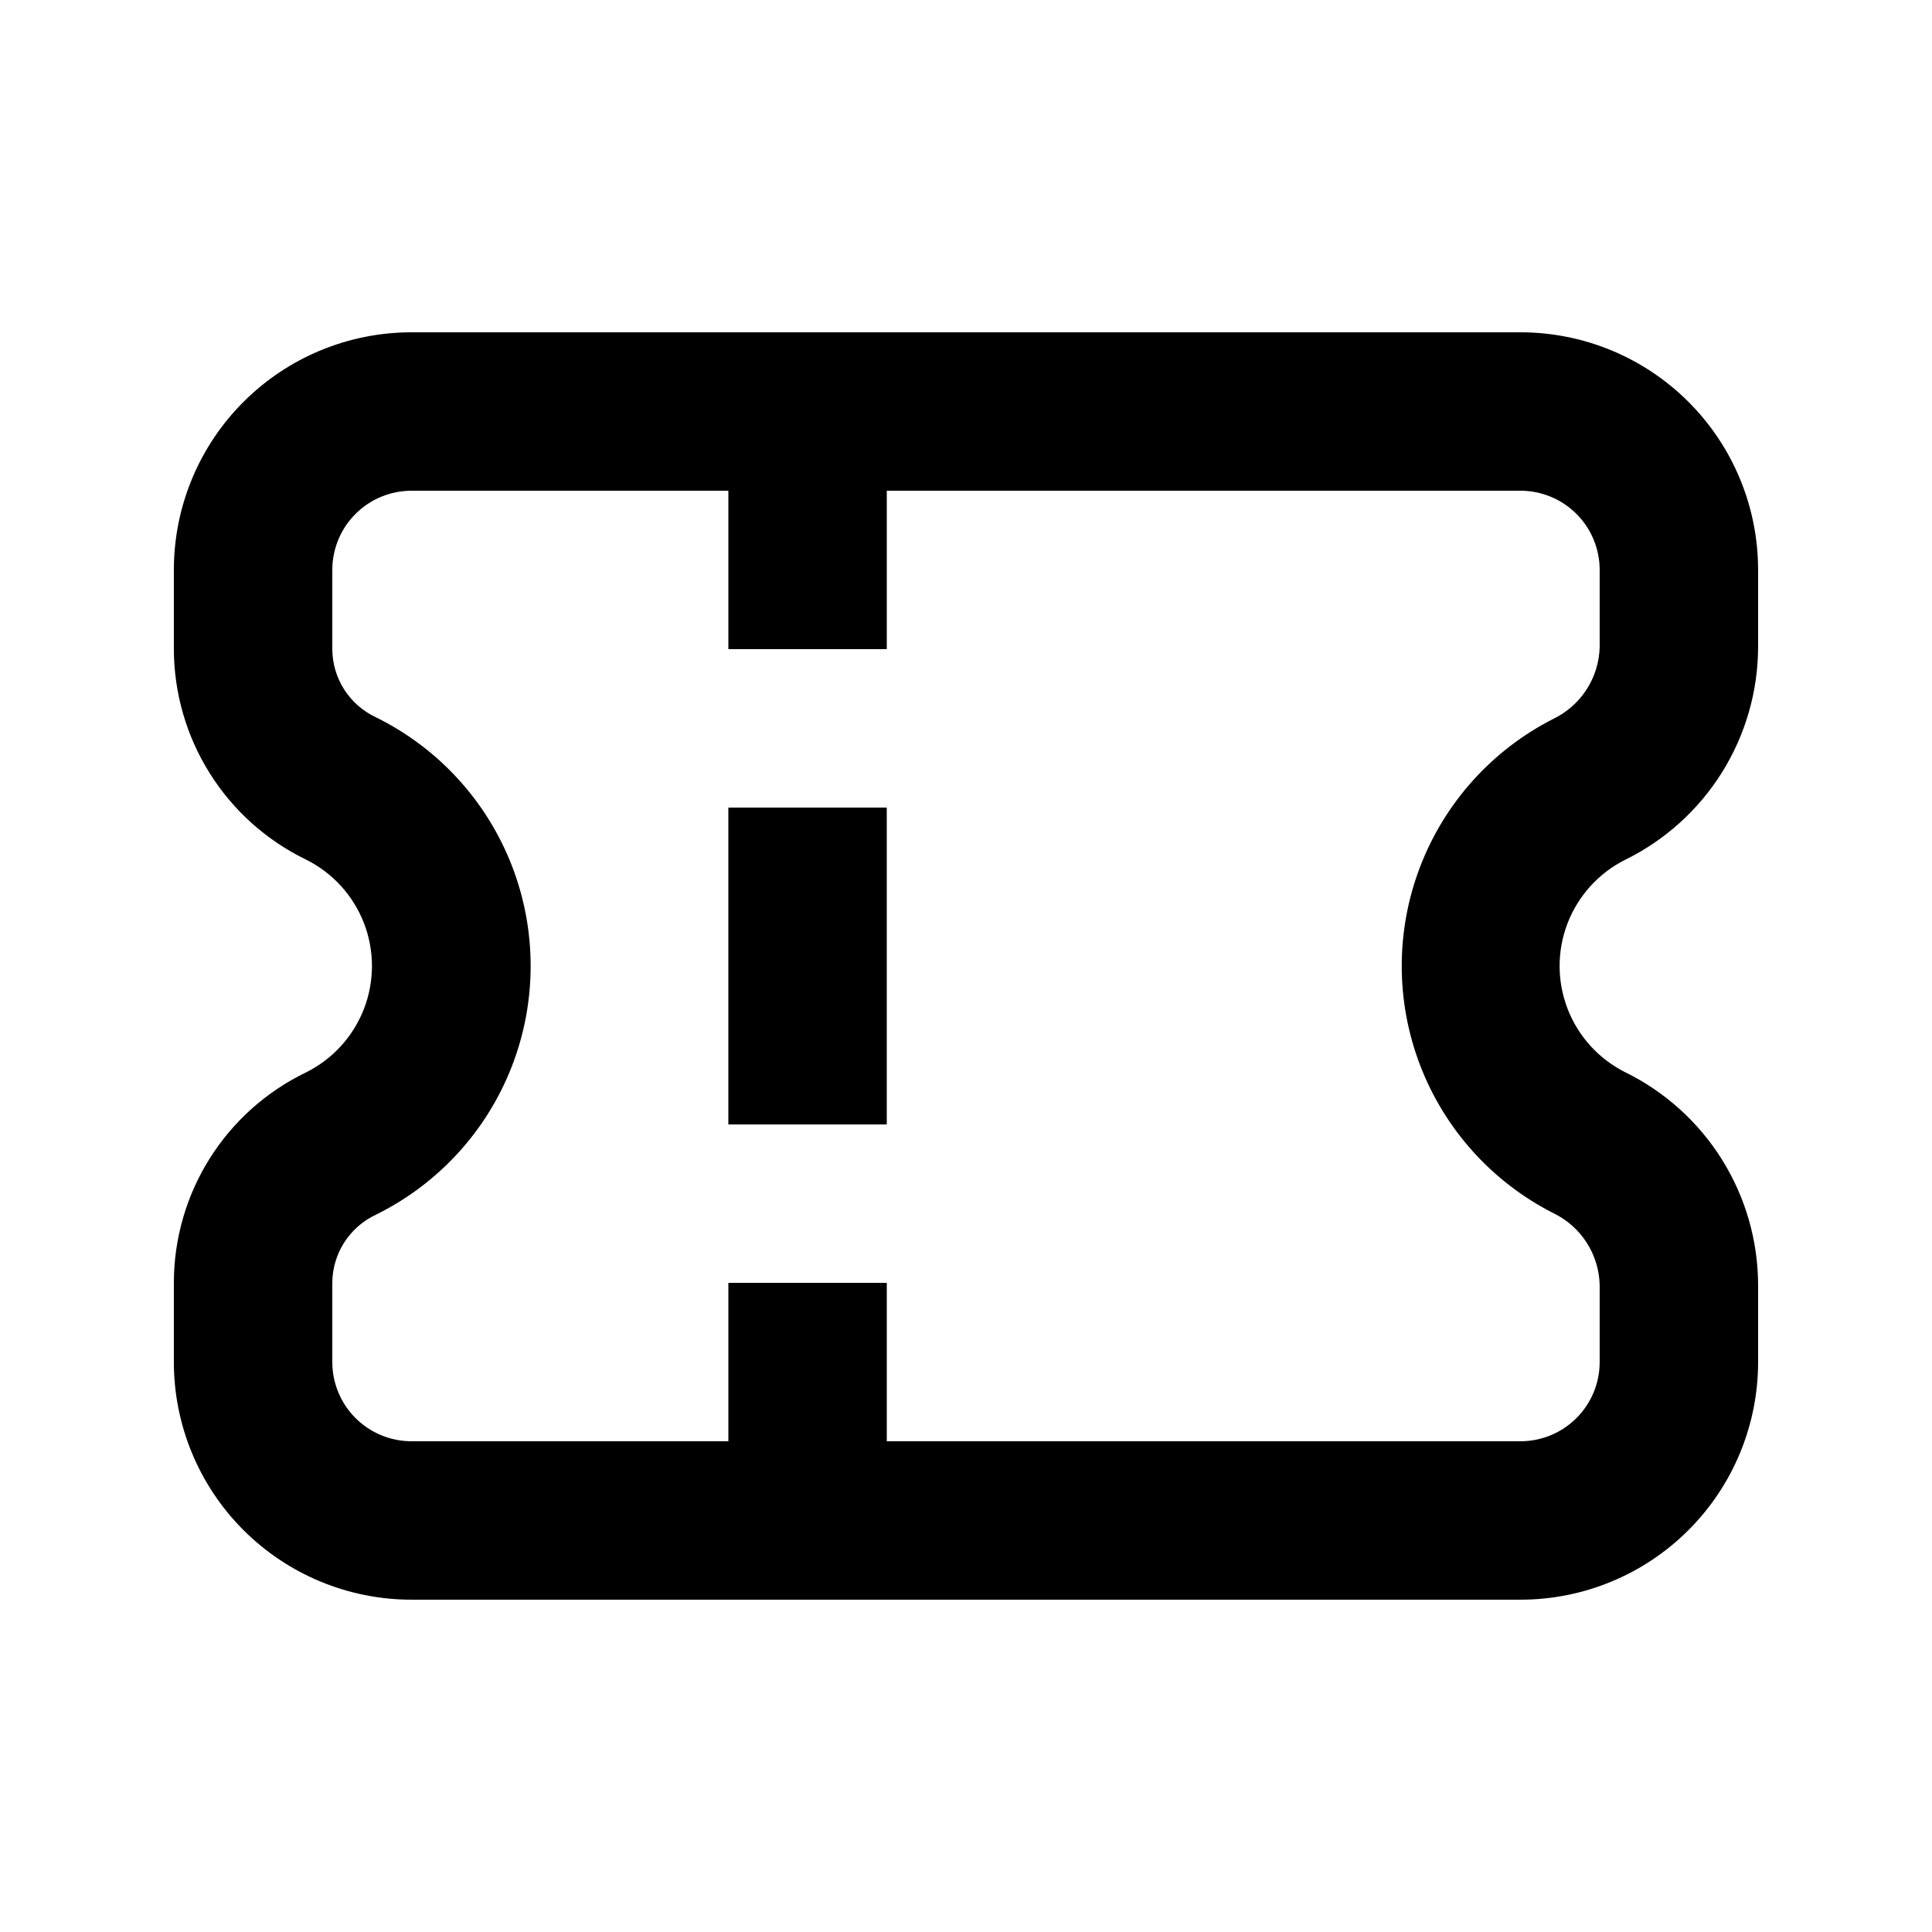
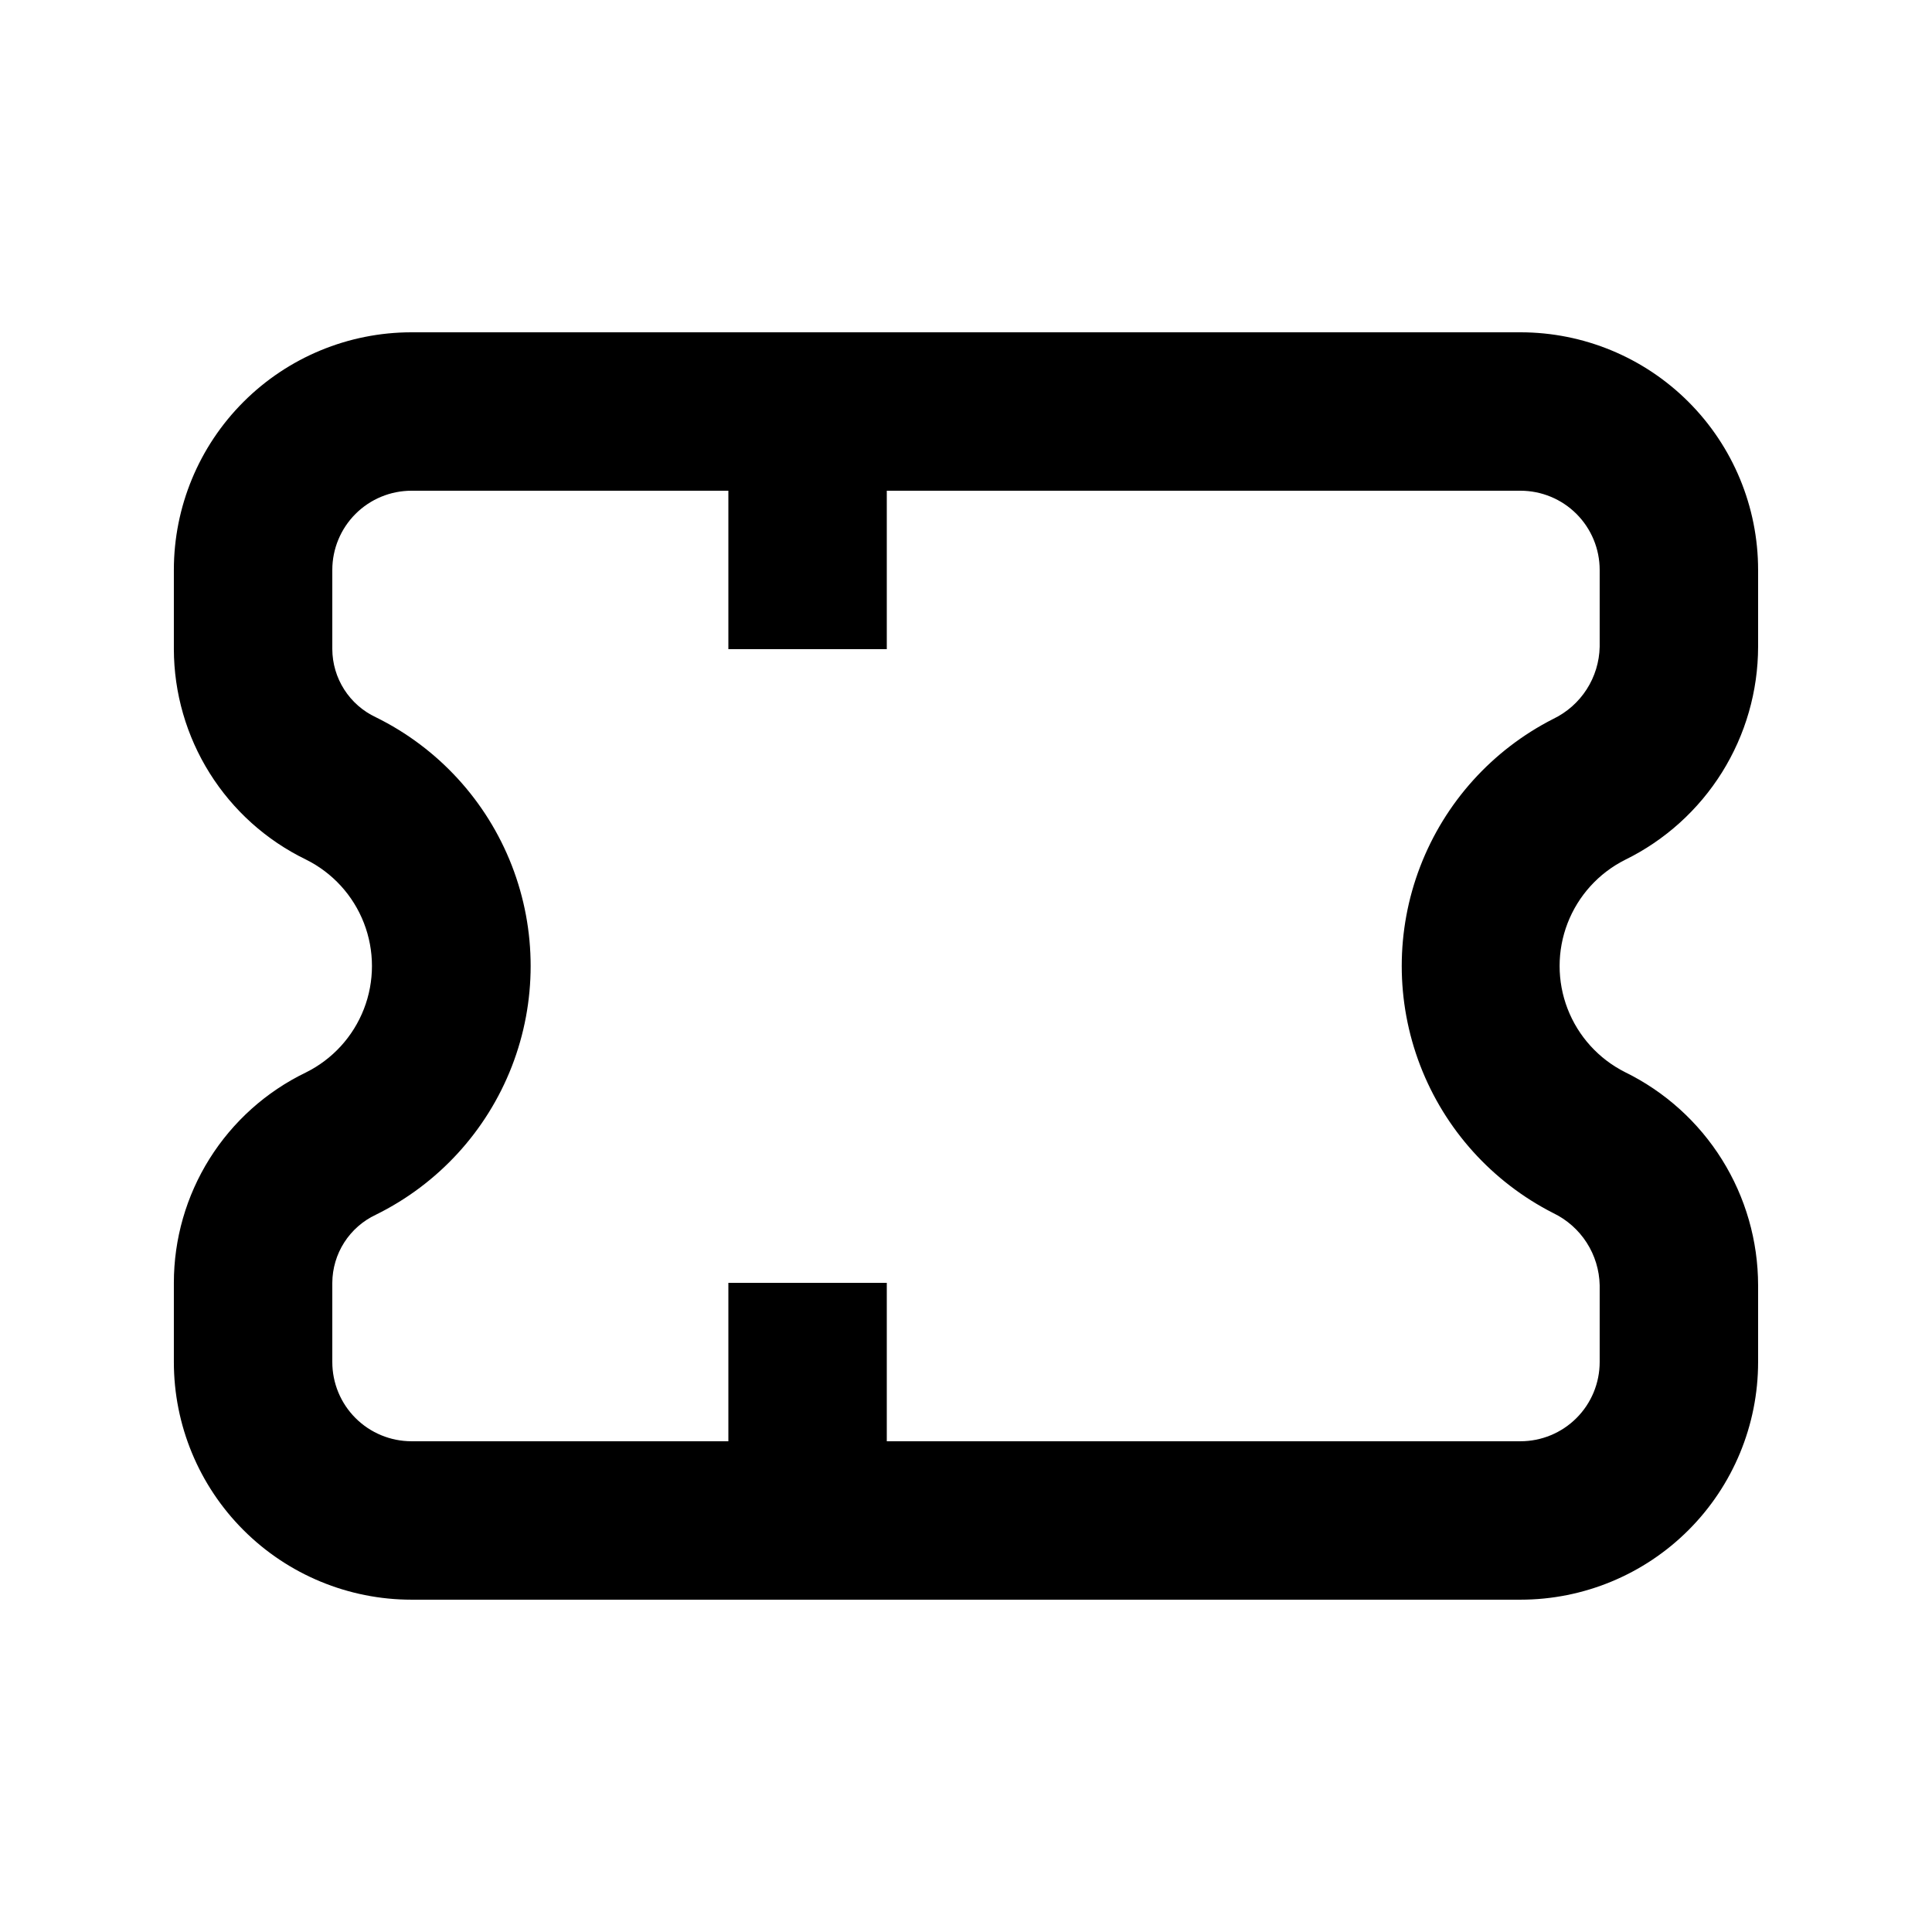
<svg xmlns="http://www.w3.org/2000/svg" fill="#000000" width="800px" height="800px" version="1.1" viewBox="144 144 512 512">
  <g>
-     <path d="m337.02 358.02h41.984v83.969h-41.984z" />
    <path d="m574.65 371.87c10.566-5.18 19.473-13.215 25.707-23.195 6.231-9.98 9.543-21.508 9.559-33.273v-20.363c0-16.703-6.633-32.723-18.445-44.531-11.809-11.812-27.828-18.445-44.531-18.445h-293.89c-16.703 0-32.723 6.633-44.531 18.445-11.812 11.809-18.445 27.828-18.445 44.531v20.992c0.027 11.629 3.316 23.02 9.496 32.871 6.176 9.852 14.996 17.773 25.457 22.863 7.059 3.484 12.555 9.488 15.406 16.824 2.852 7.34 2.852 15.48 0 22.816-2.852 7.34-8.348 13.34-15.406 16.828-10.477 5.066-19.309 12.984-25.492 22.84-6.18 9.859-9.461 21.258-9.461 32.891v20.992c0 16.703 6.633 32.723 18.445 44.531 11.809 11.812 27.828 18.445 44.531 18.445h293.89c16.703 0 32.723-6.633 44.531-18.445 11.812-11.809 18.445-27.828 18.445-44.531v-20.359c-0.016-11.77-3.328-23.297-9.559-33.277-6.234-9.98-15.141-18.016-25.707-23.191-6.984-3.516-12.41-9.5-15.227-16.797-2.812-7.293-2.812-15.375 0-22.668 2.816-7.293 8.242-13.281 15.227-16.793zm-18.996-37.367c-16.199 8.234-28.773 22.18-35.289 39.145-6.519 16.961-6.519 35.738 0 52.703 6.516 16.961 19.09 30.906 35.289 39.141 3.609 1.742 6.664 4.449 8.832 7.82s3.359 7.277 3.445 11.285v20.359c0 5.57-2.211 10.91-6.148 14.844-3.934 3.938-9.273 6.148-14.844 6.148h-167.93v-41.984h-41.984v41.984h-83.969c-5.566 0-10.906-2.211-14.844-6.148-3.938-3.934-6.148-9.273-6.148-14.844v-20.992c0.02-3.793 1.113-7.5 3.156-10.695 2.047-3.195 4.953-5.746 8.391-7.356 16.496-8.125 29.348-22.137 36.016-39.273s6.668-36.148 0-53.285-19.52-31.148-36.016-39.273c-3.438-1.605-6.344-4.156-8.391-7.352-2.043-3.195-3.137-6.906-3.156-10.699v-20.992c0-5.566 2.211-10.906 6.148-14.844s9.277-6.148 14.844-6.148h83.969v41.984h41.984v-41.984h167.93c5.57 0 10.91 2.211 14.844 6.148 3.938 3.938 6.148 9.277 6.148 14.844v20.363c-0.086 4.004-1.277 7.91-3.445 11.281s-5.223 6.078-8.832 7.82z" />
  </g>
</svg>